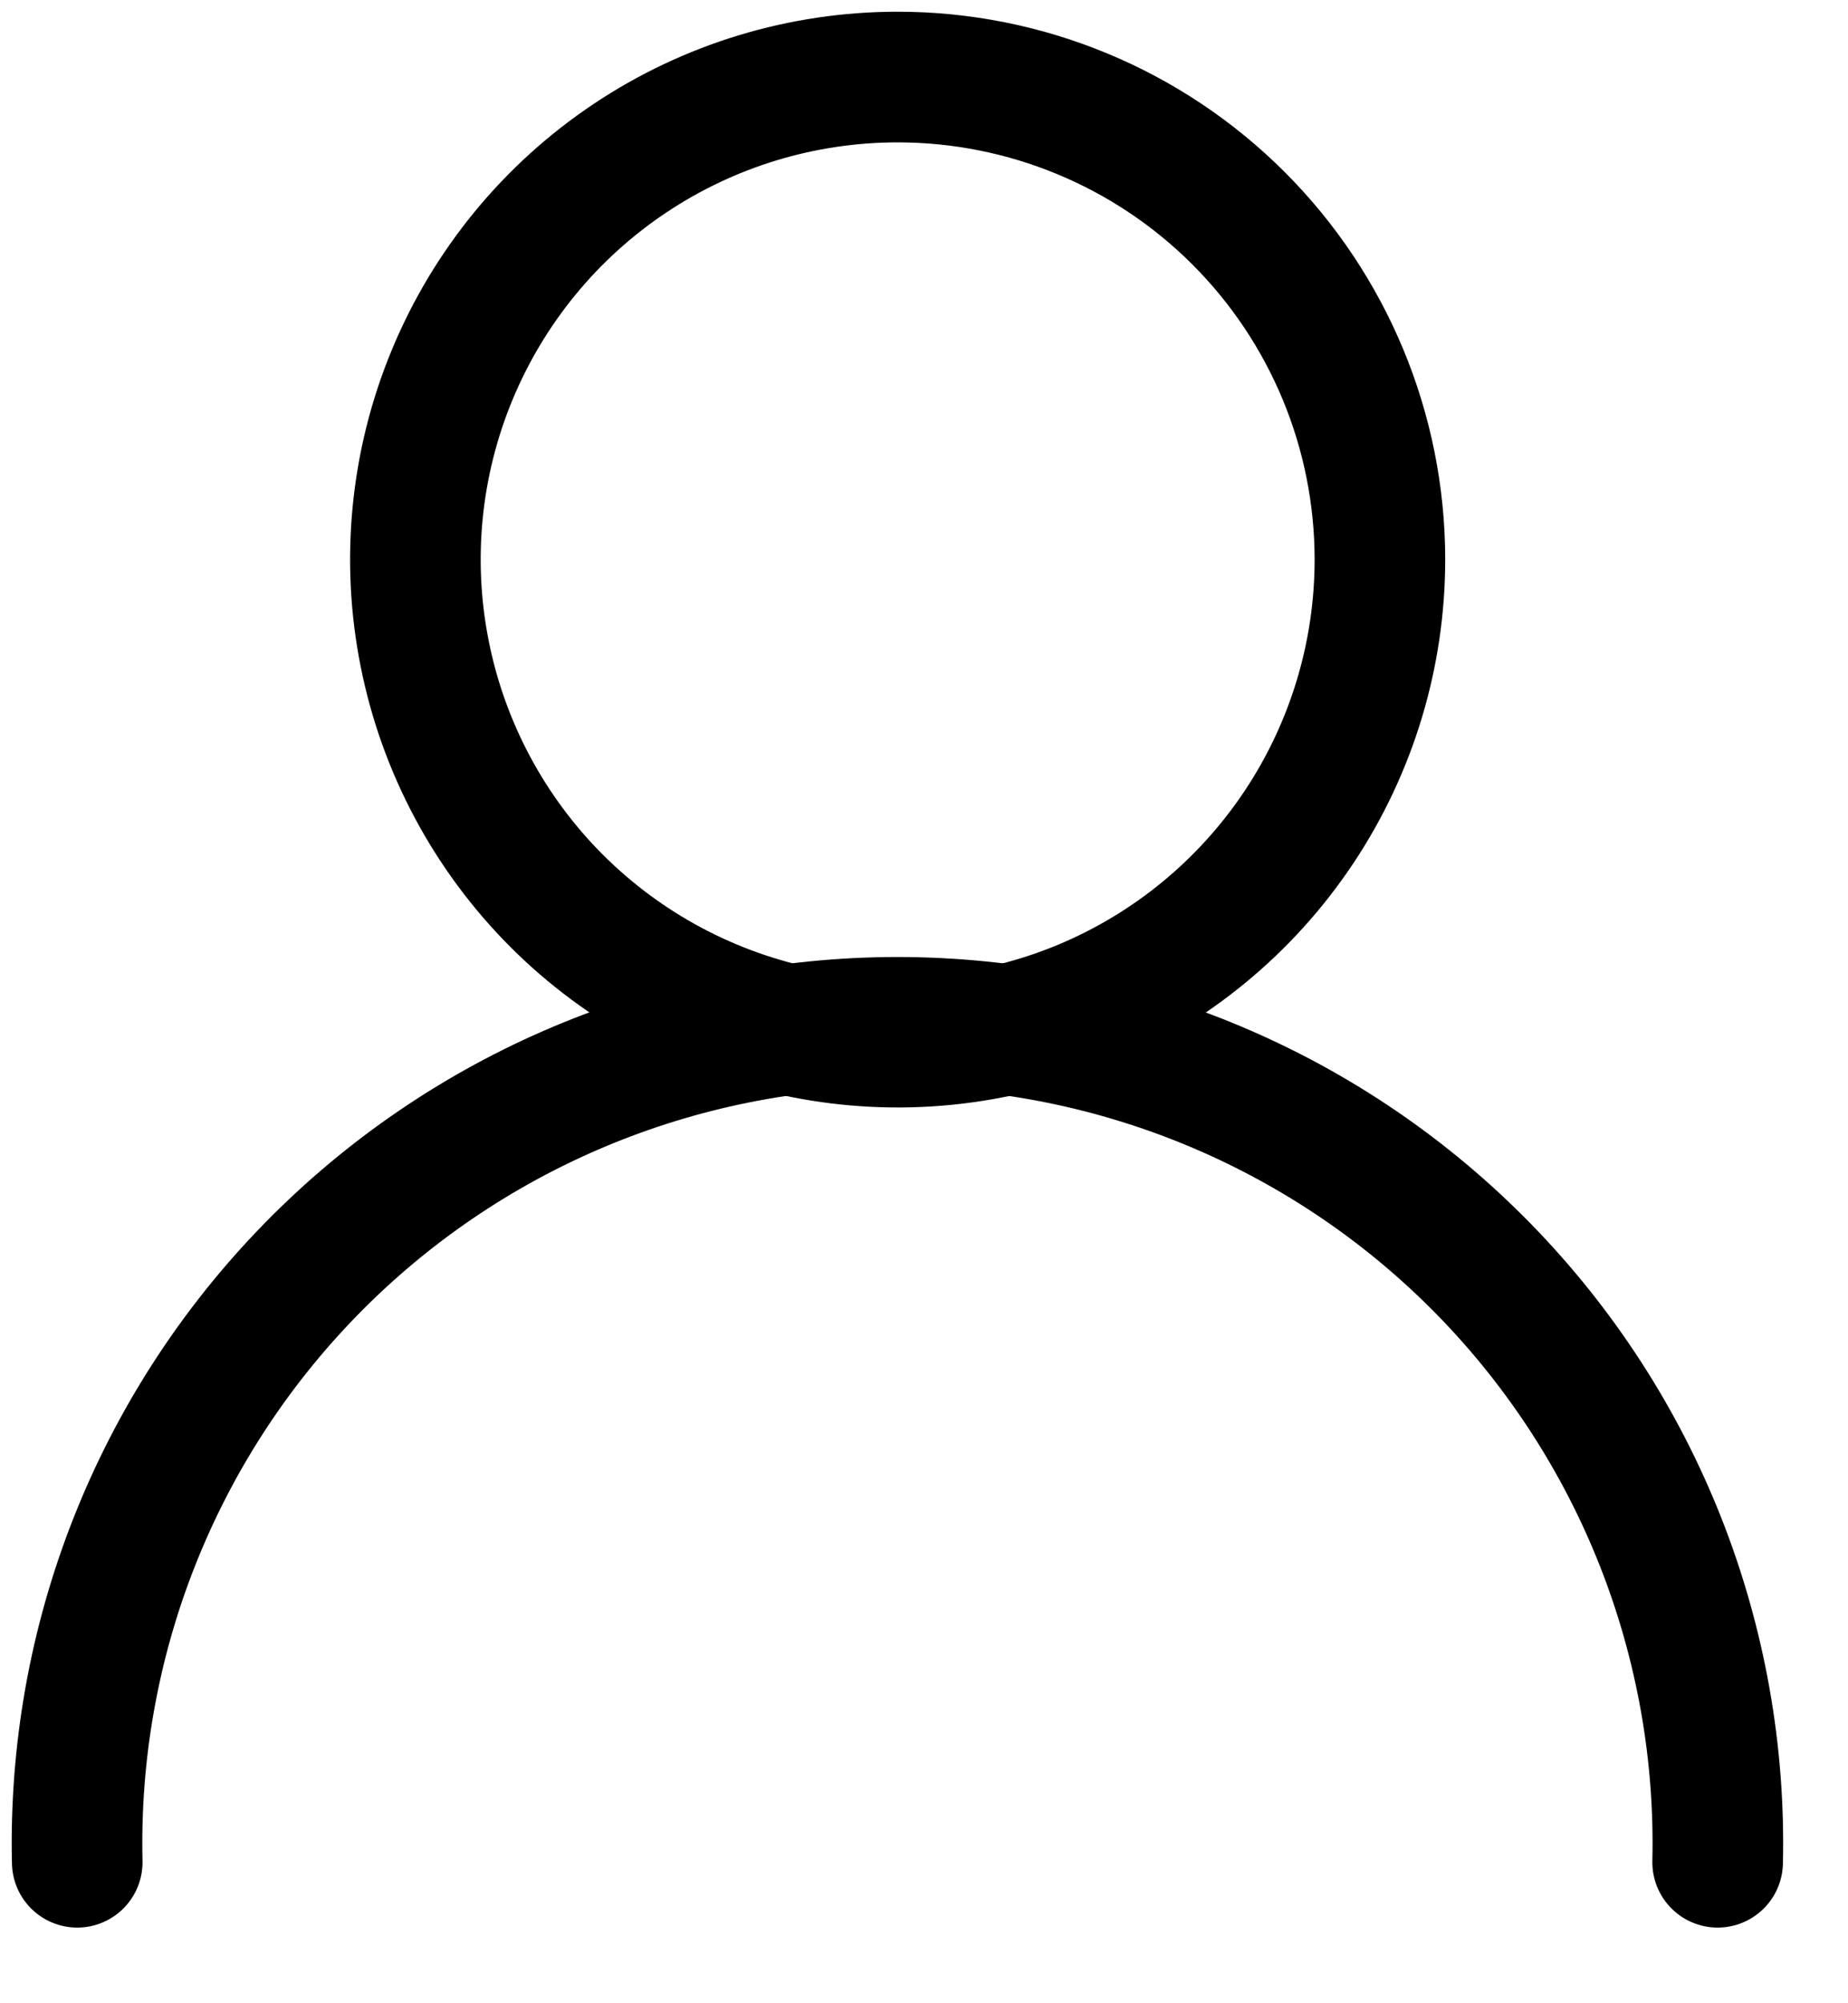
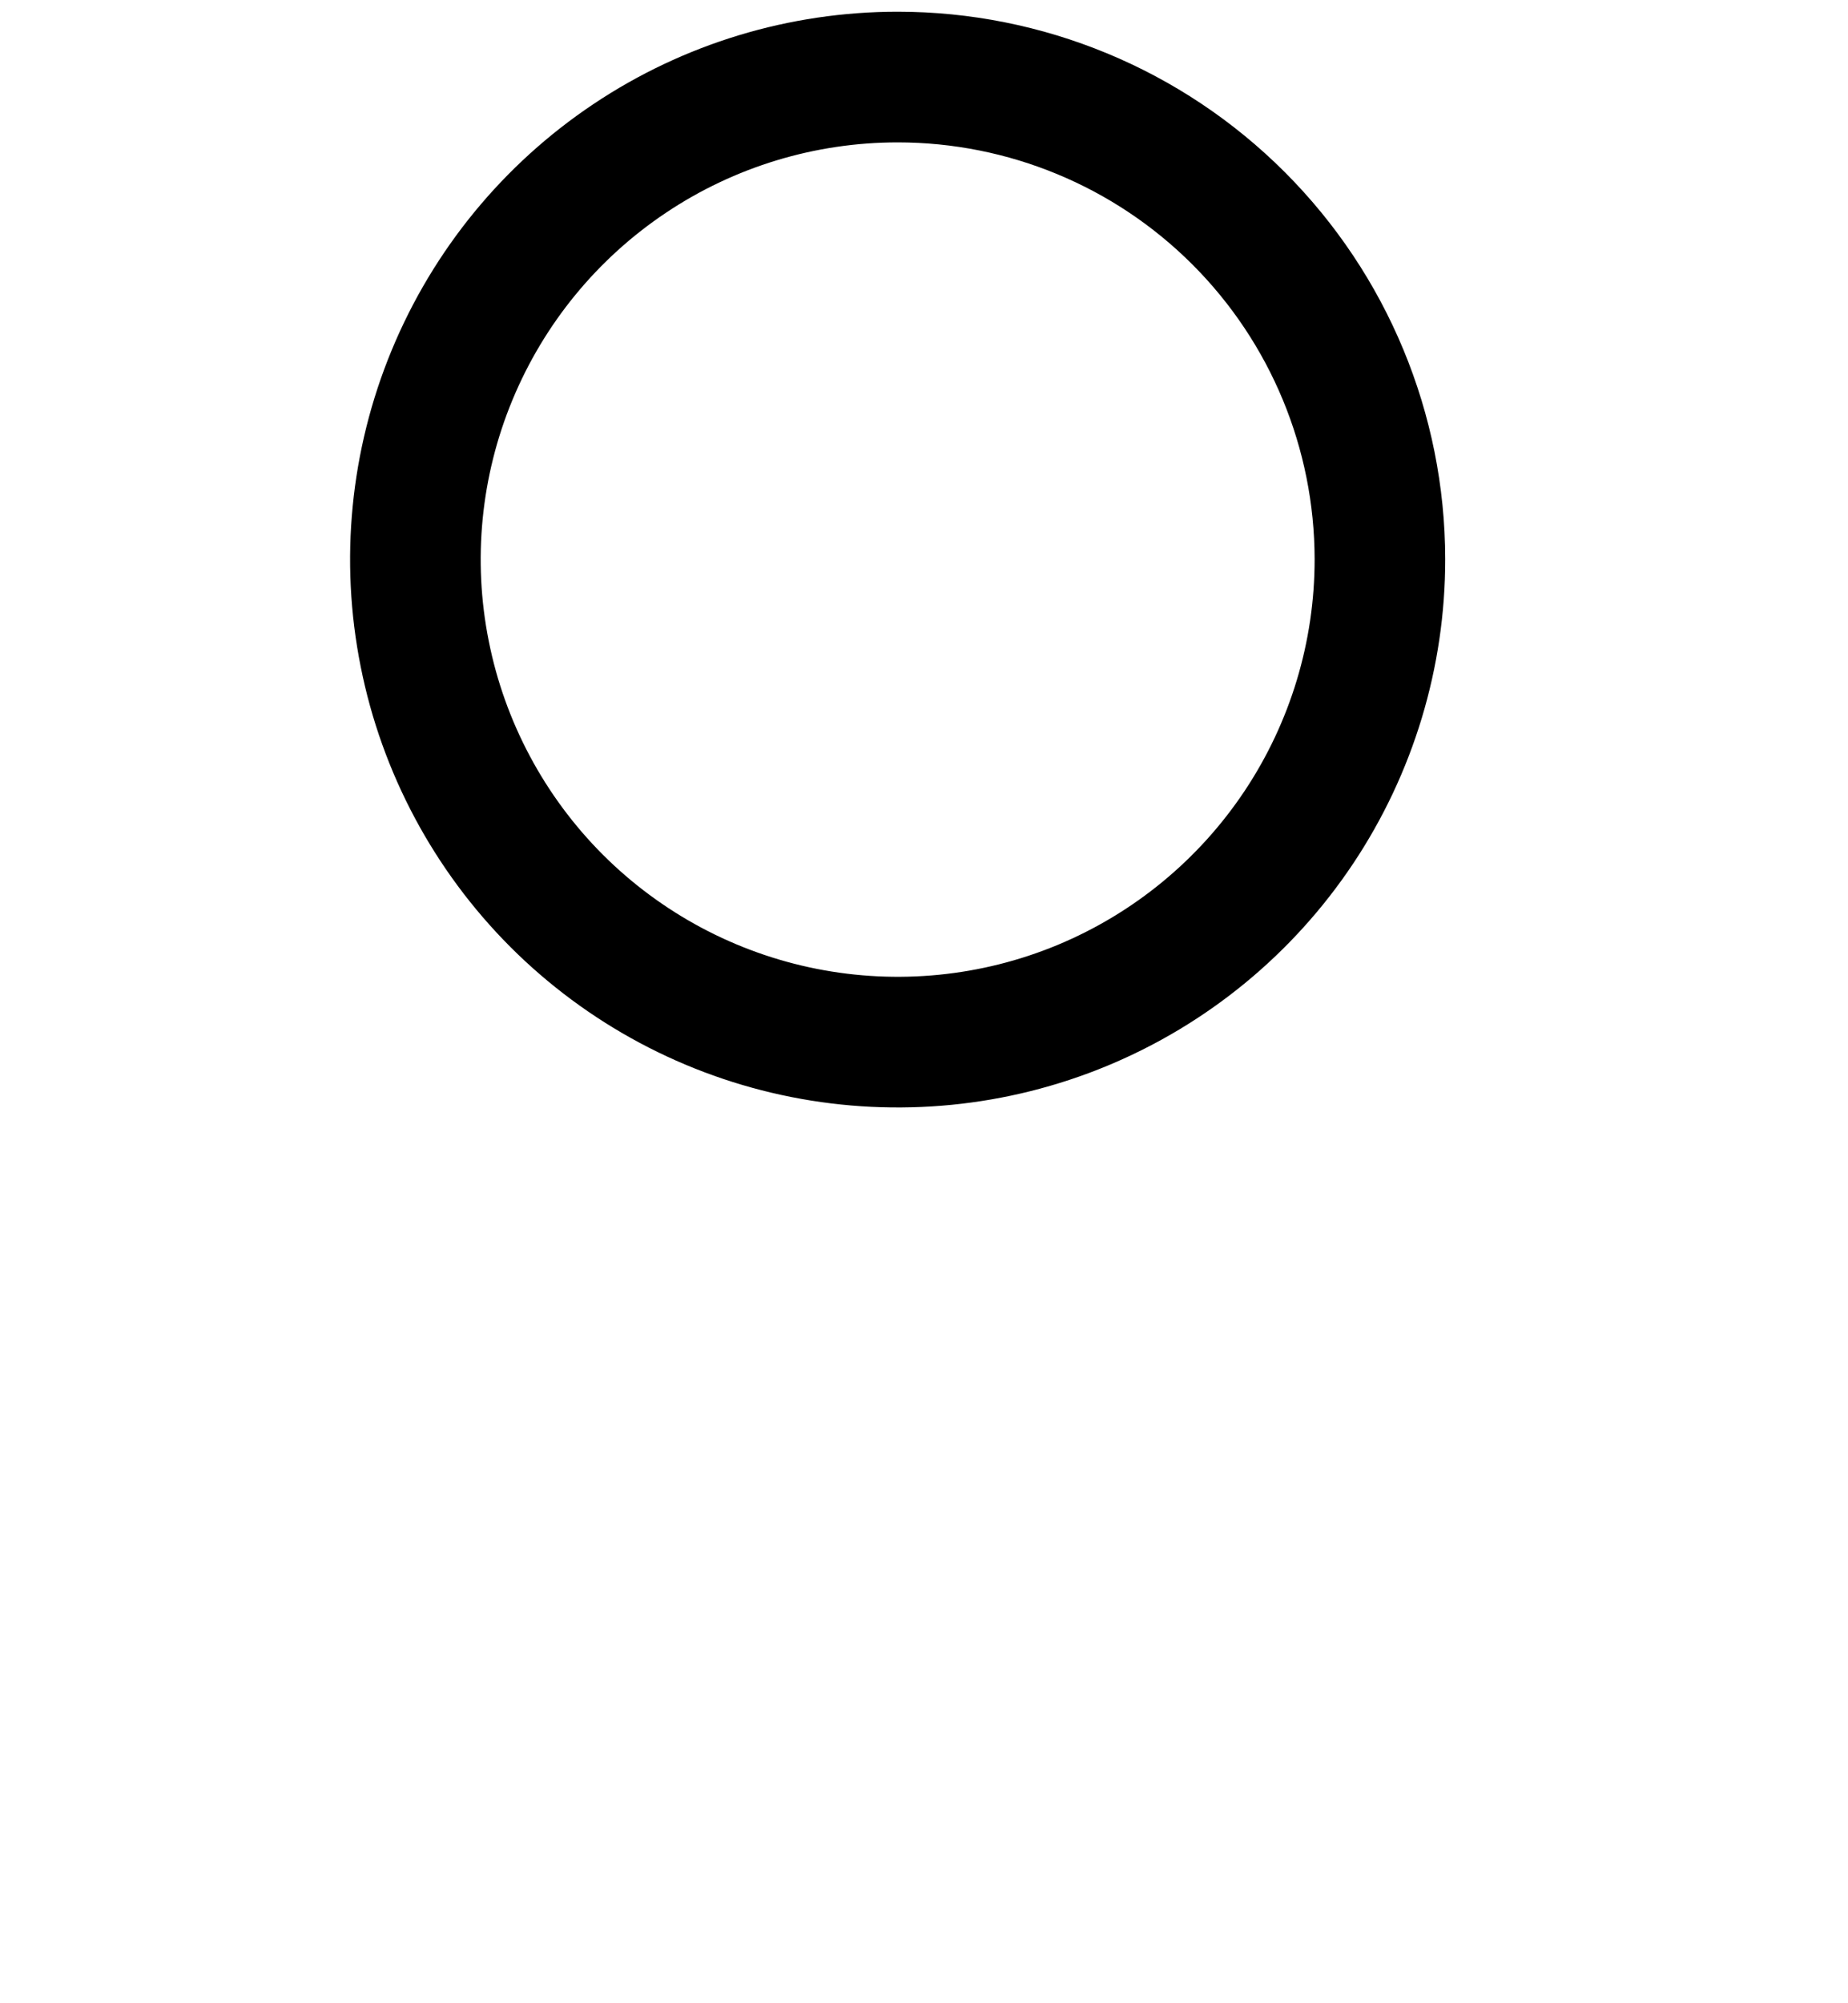
<svg xmlns="http://www.w3.org/2000/svg" width="24" height="26" viewBox="0 0 24 26" fill="none">
  <path d="M17.921 7.257C17.922 8.496 17.555 9.708 16.868 10.738C16.18 11.769 15.203 12.573 14.059 13.048C12.914 13.523 11.655 13.647 10.439 13.406C9.224 13.165 8.108 12.569 7.231 11.694C6.355 10.818 5.758 9.702 5.516 8.487C5.273 7.272 5.397 6.012 5.871 4.868C6.345 3.723 7.148 2.744 8.178 2.056C9.208 1.367 10.419 1 11.658 1C13.318 1 14.91 1.659 16.084 2.832C17.259 4.006 17.919 5.597 17.921 7.257V7.257Z" stroke="black" stroke-width="1.696" stroke-miterlimit="10" />
-   <path d="M1.003 24.17C0.97 22.75 1.221 21.338 1.742 20.017C2.263 18.696 3.042 17.493 4.035 16.477C5.027 15.462 6.212 14.655 7.521 14.104C8.83 13.553 10.235 13.269 11.655 13.269C13.075 13.269 14.48 13.553 15.789 14.104C17.098 14.655 18.283 15.462 19.275 16.477C20.268 17.493 21.047 18.696 21.568 20.017C22.088 21.338 22.34 22.75 22.307 24.17" stroke="black" stroke-width="1.696" stroke-miterlimit="10" stroke-linecap="round" />
</svg>